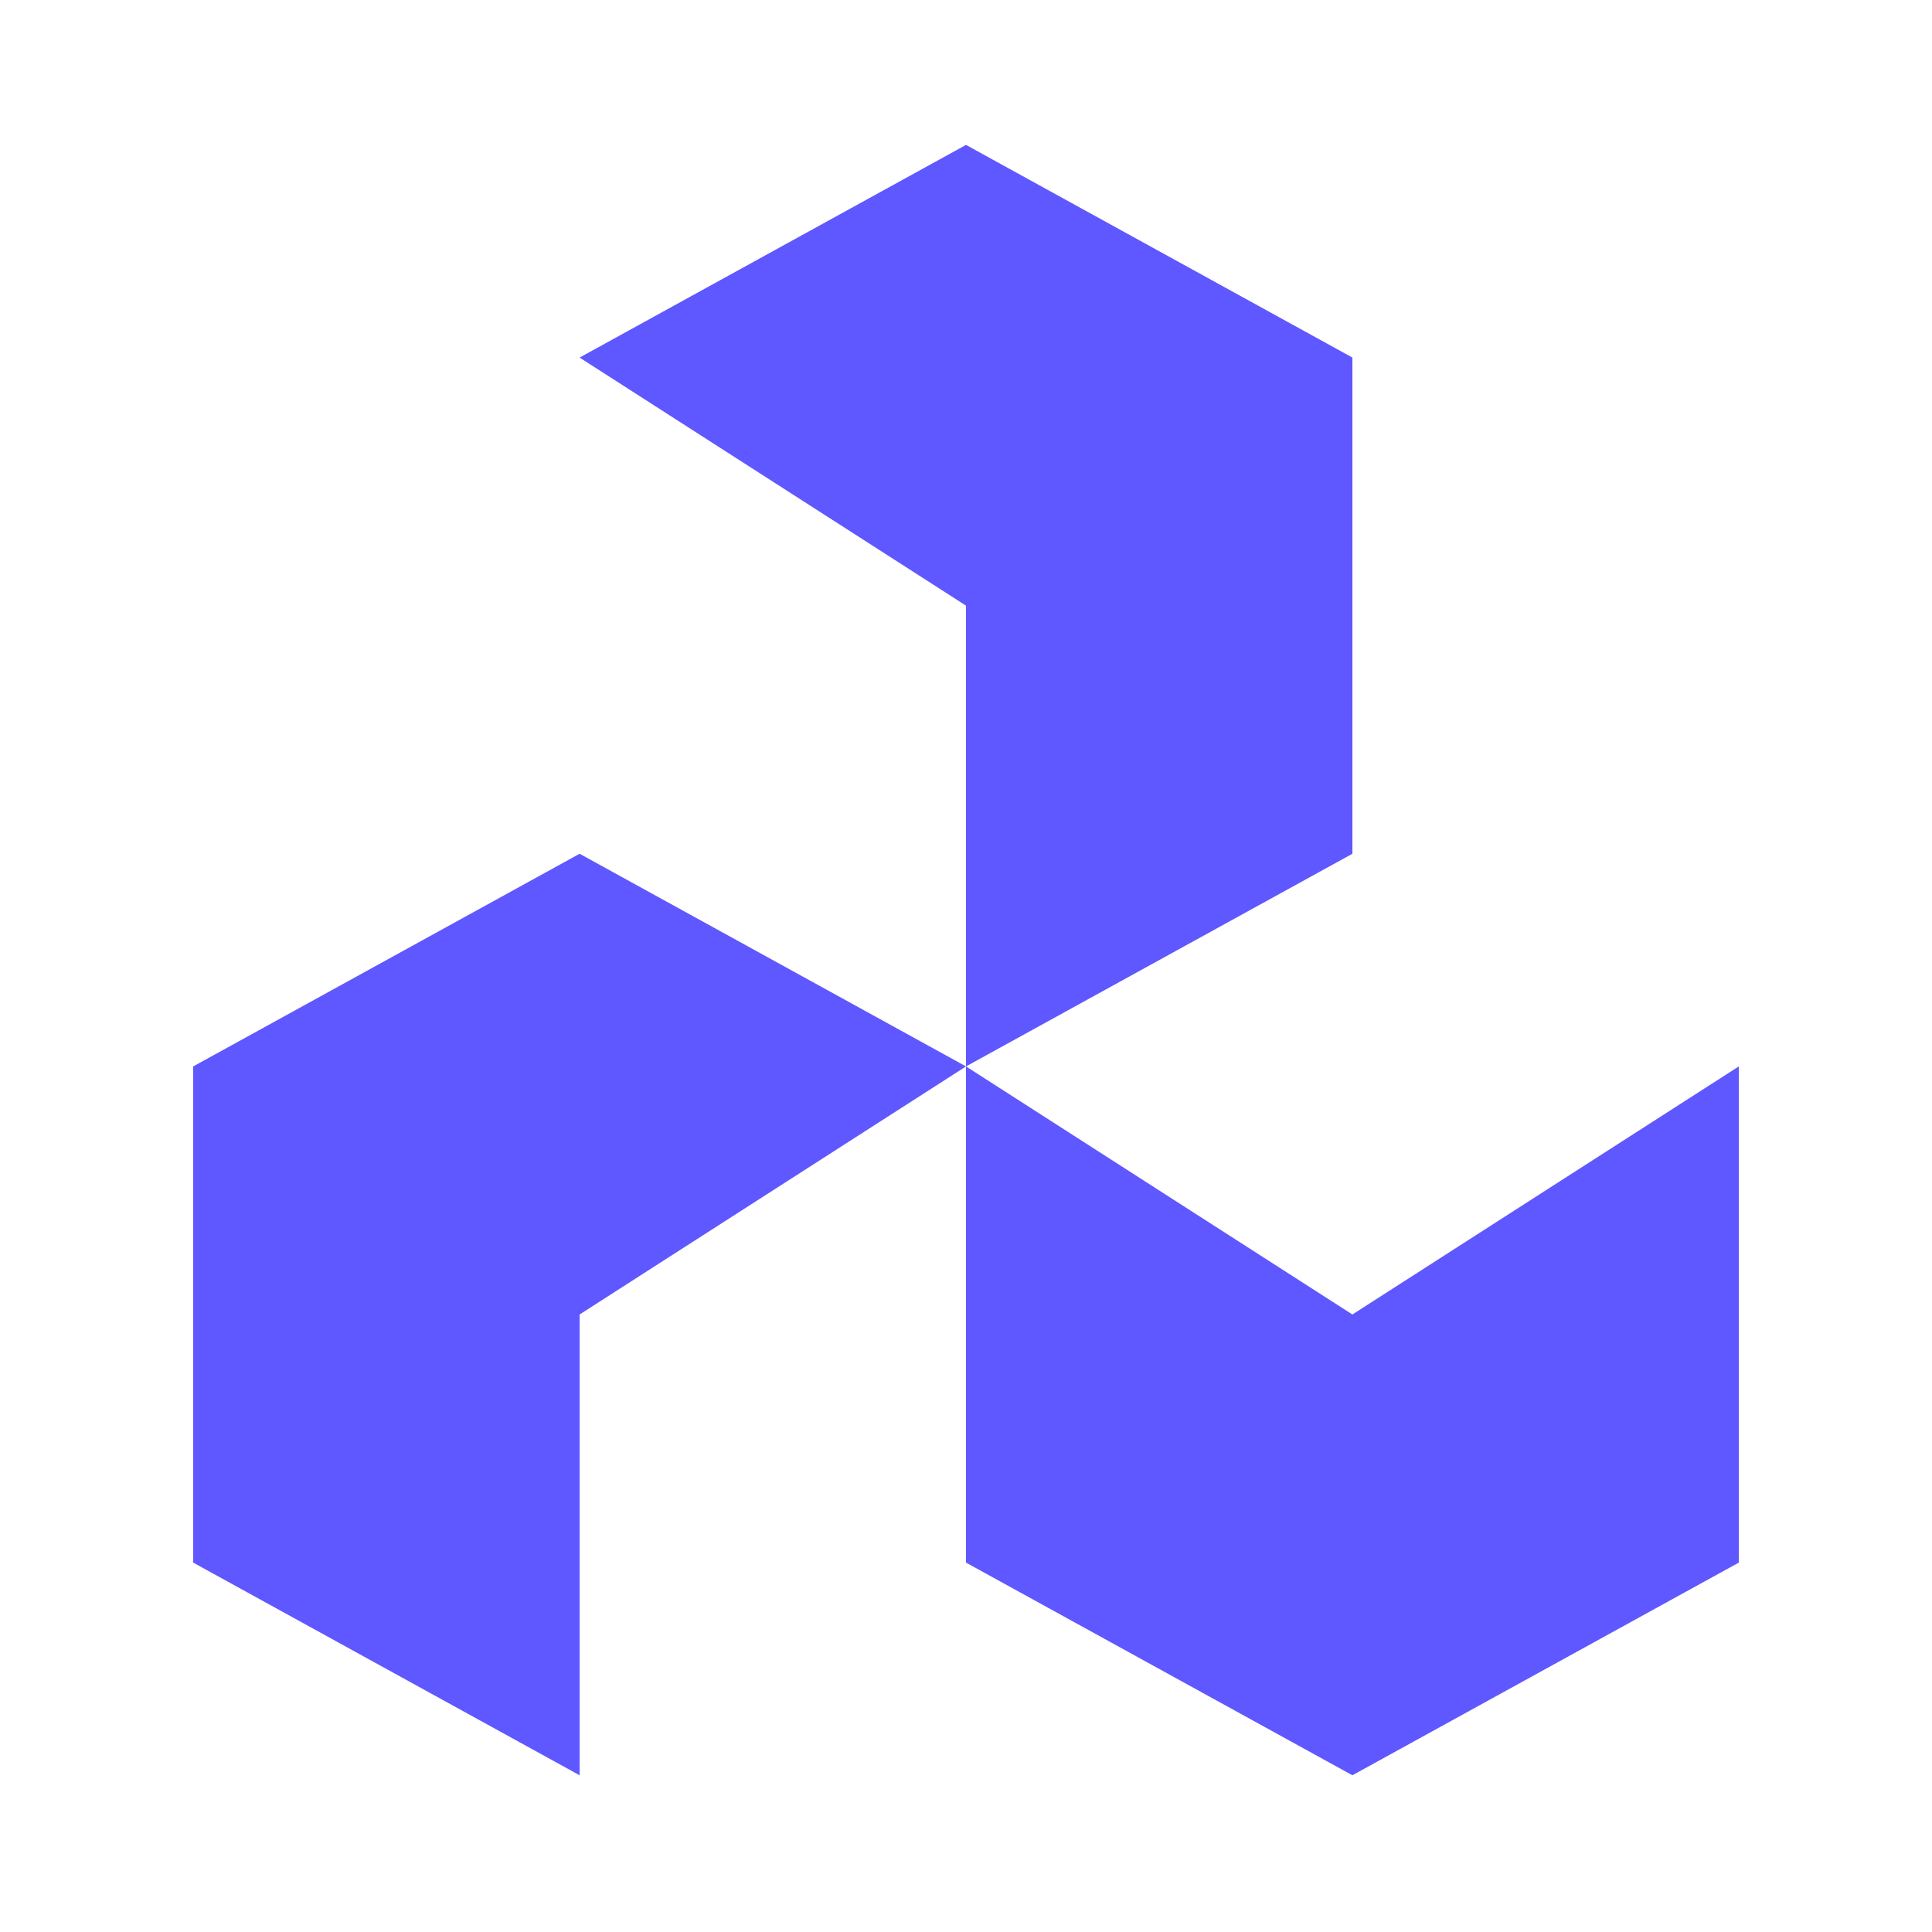
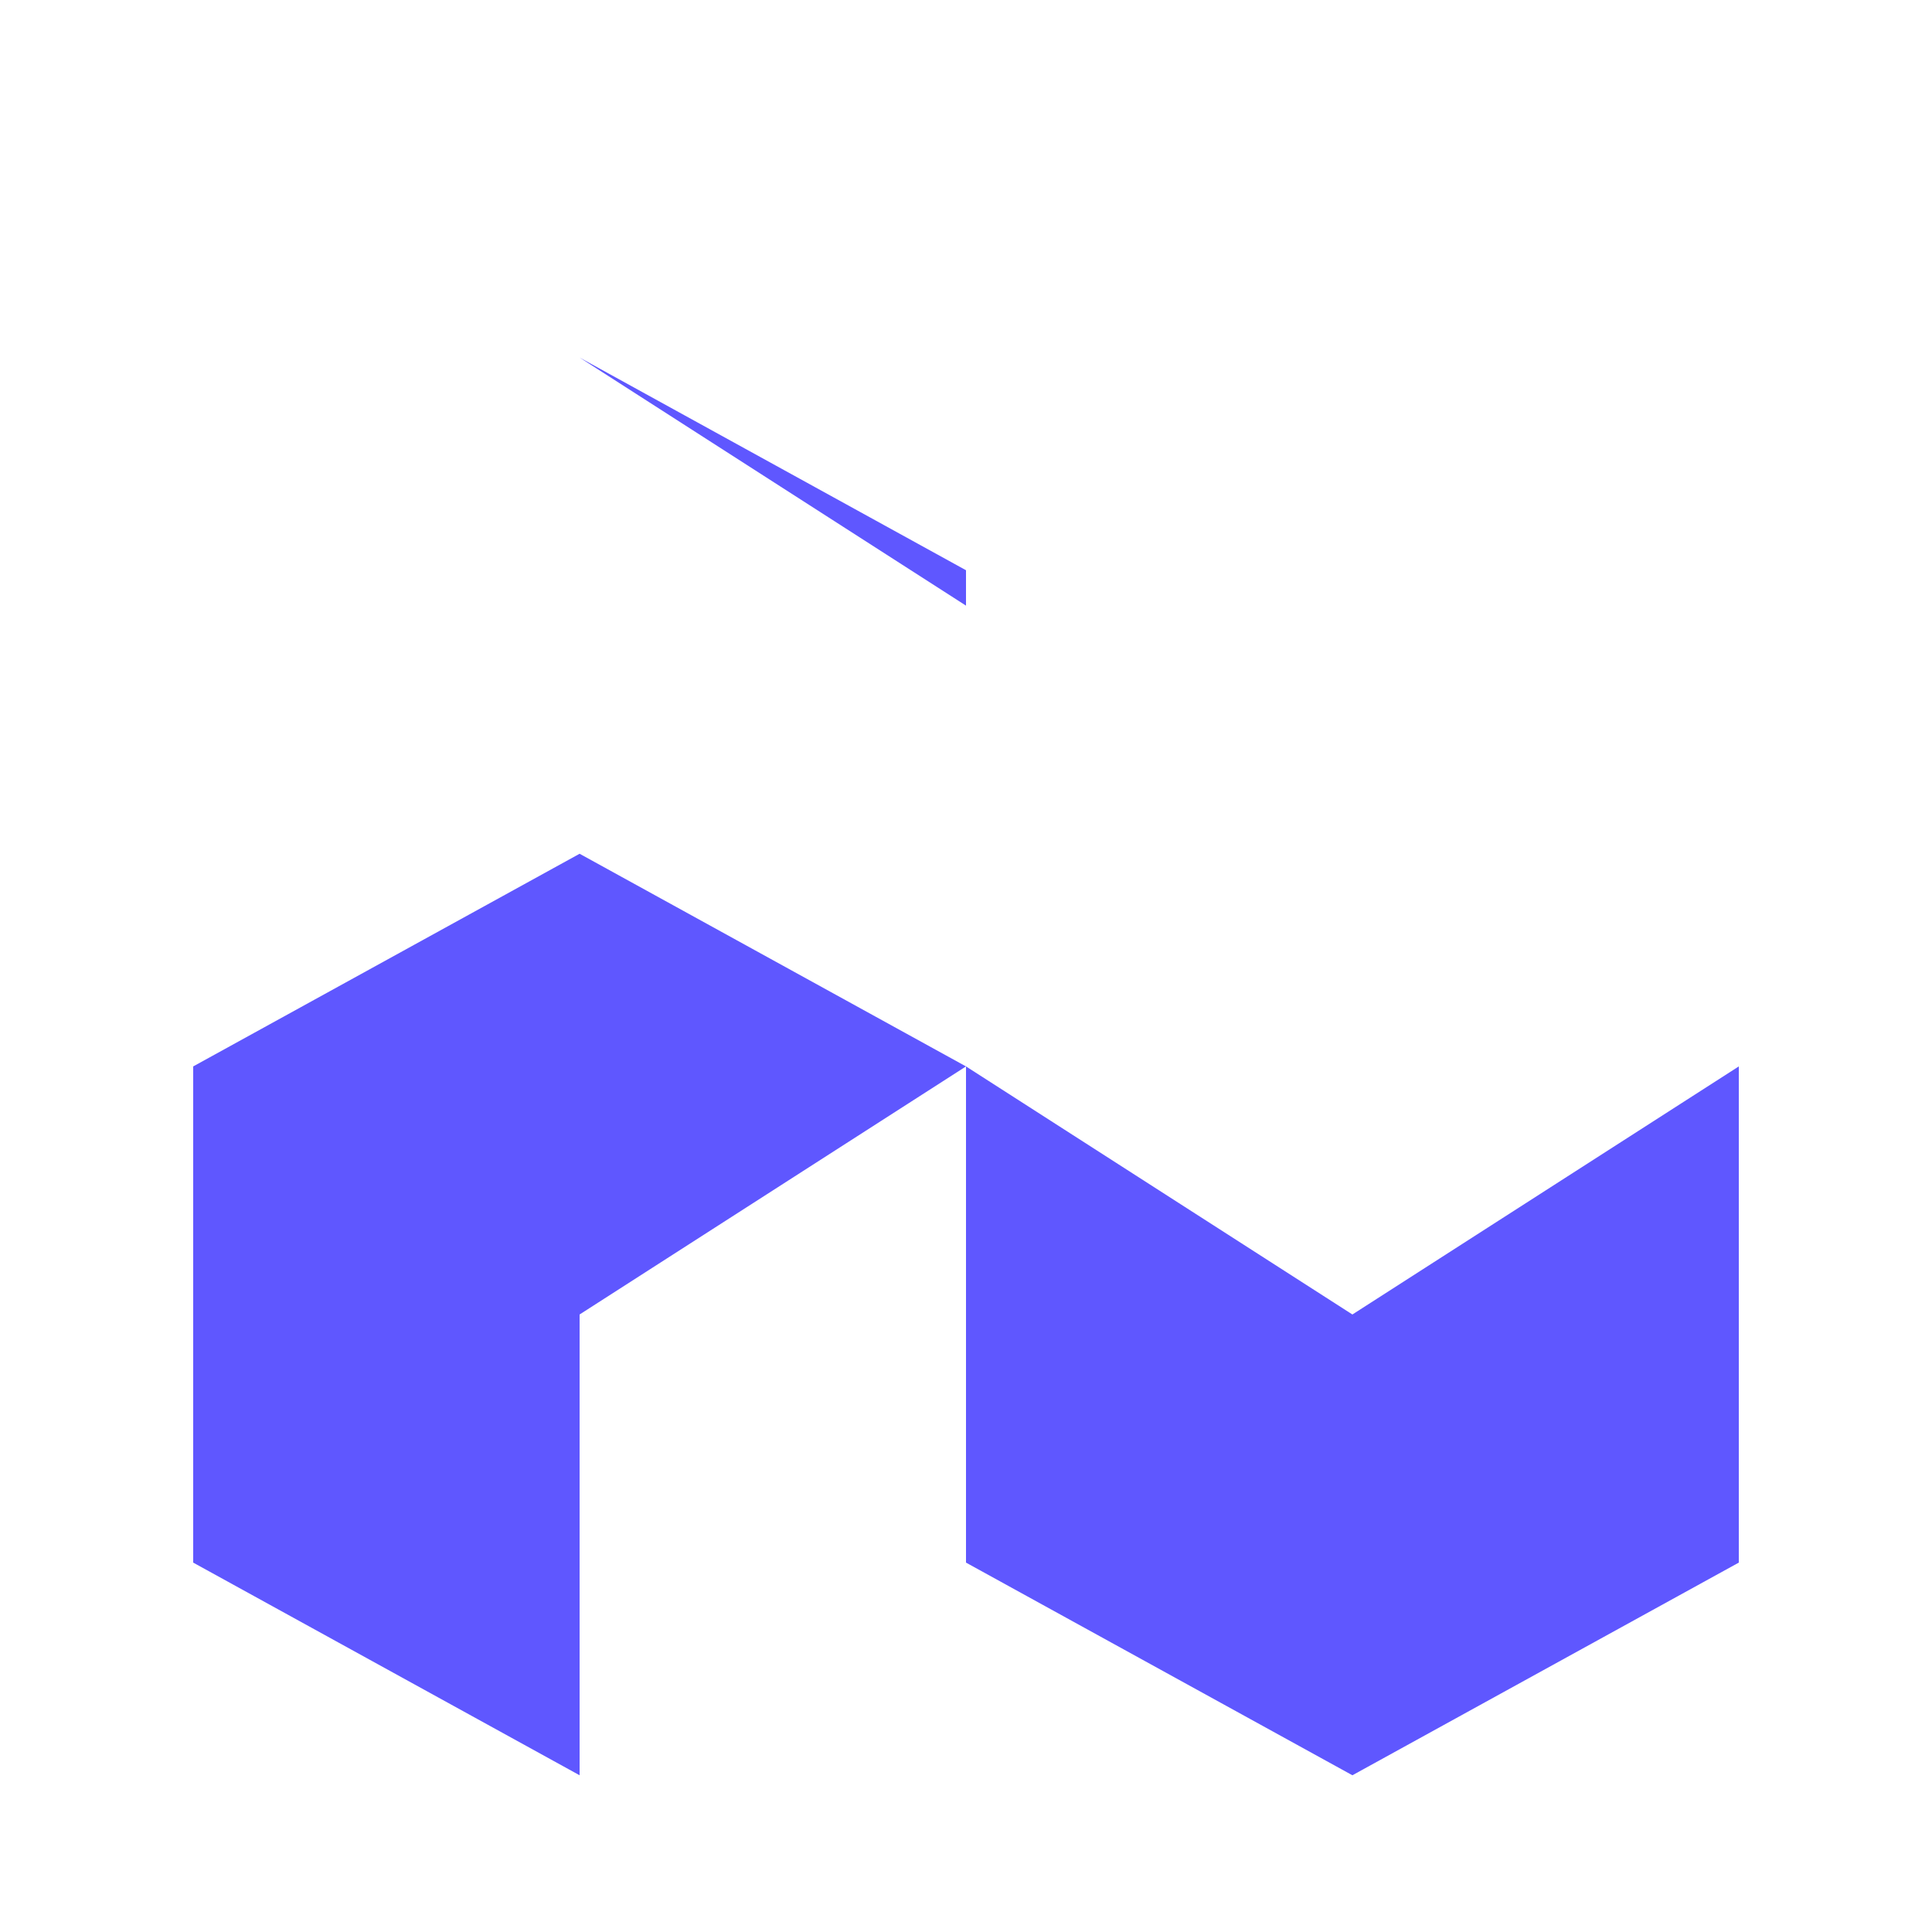
<svg xmlns="http://www.w3.org/2000/svg" width="40" height="40" fill="none">
-   <path fill="#5F57FF" d="m20 32.352 8 4.403 8-4.403V22.079l-8 5.136-8-5.136v10.273zM4 22.079l8-4.403 8 4.403-8 5.136v9.54l-8-4.403V22.079zm24-4.403-8 4.403v-9.54l-8-5.136L20 3l8 4.403v10.273z" />
+   <path fill="#5F57FF" d="m20 32.352 8 4.403 8-4.403V22.079l-8 5.136-8-5.136v10.273zM4 22.079l8-4.403 8 4.403-8 5.136v9.54l-8-4.403V22.079zm24-4.403-8 4.403v-9.54l-8-5.136l8 4.403v10.273z" />
</svg>